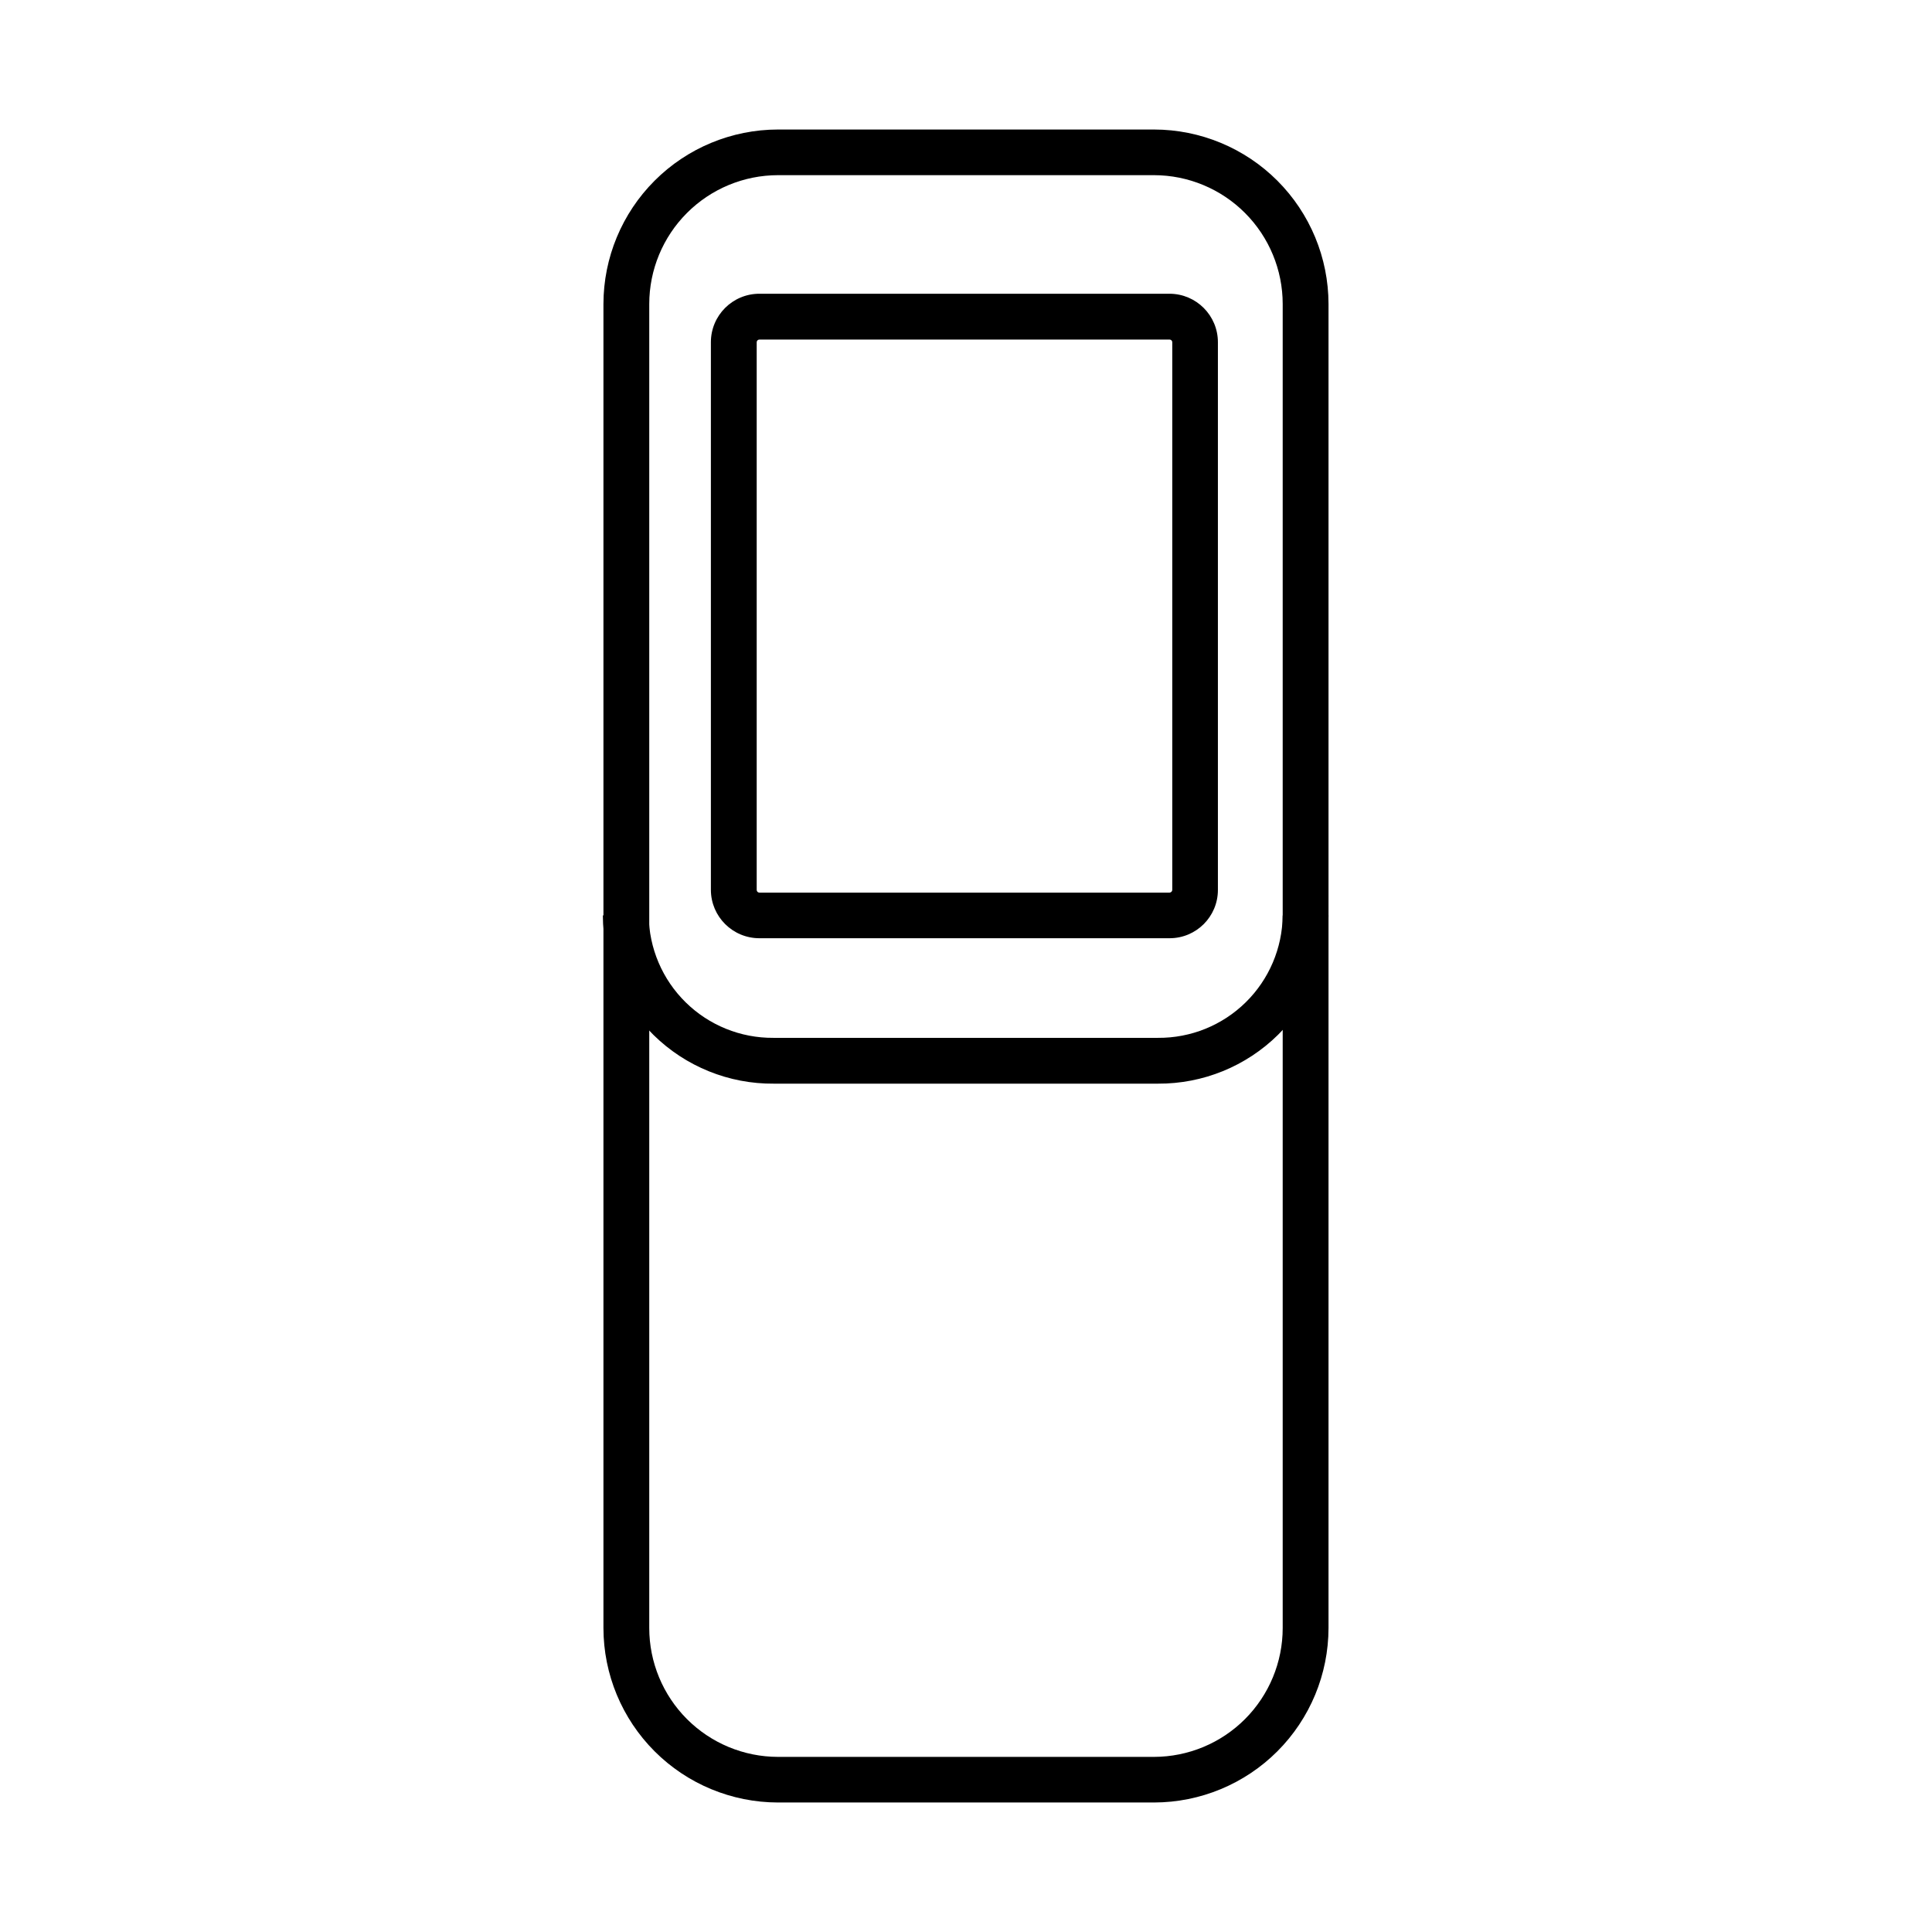
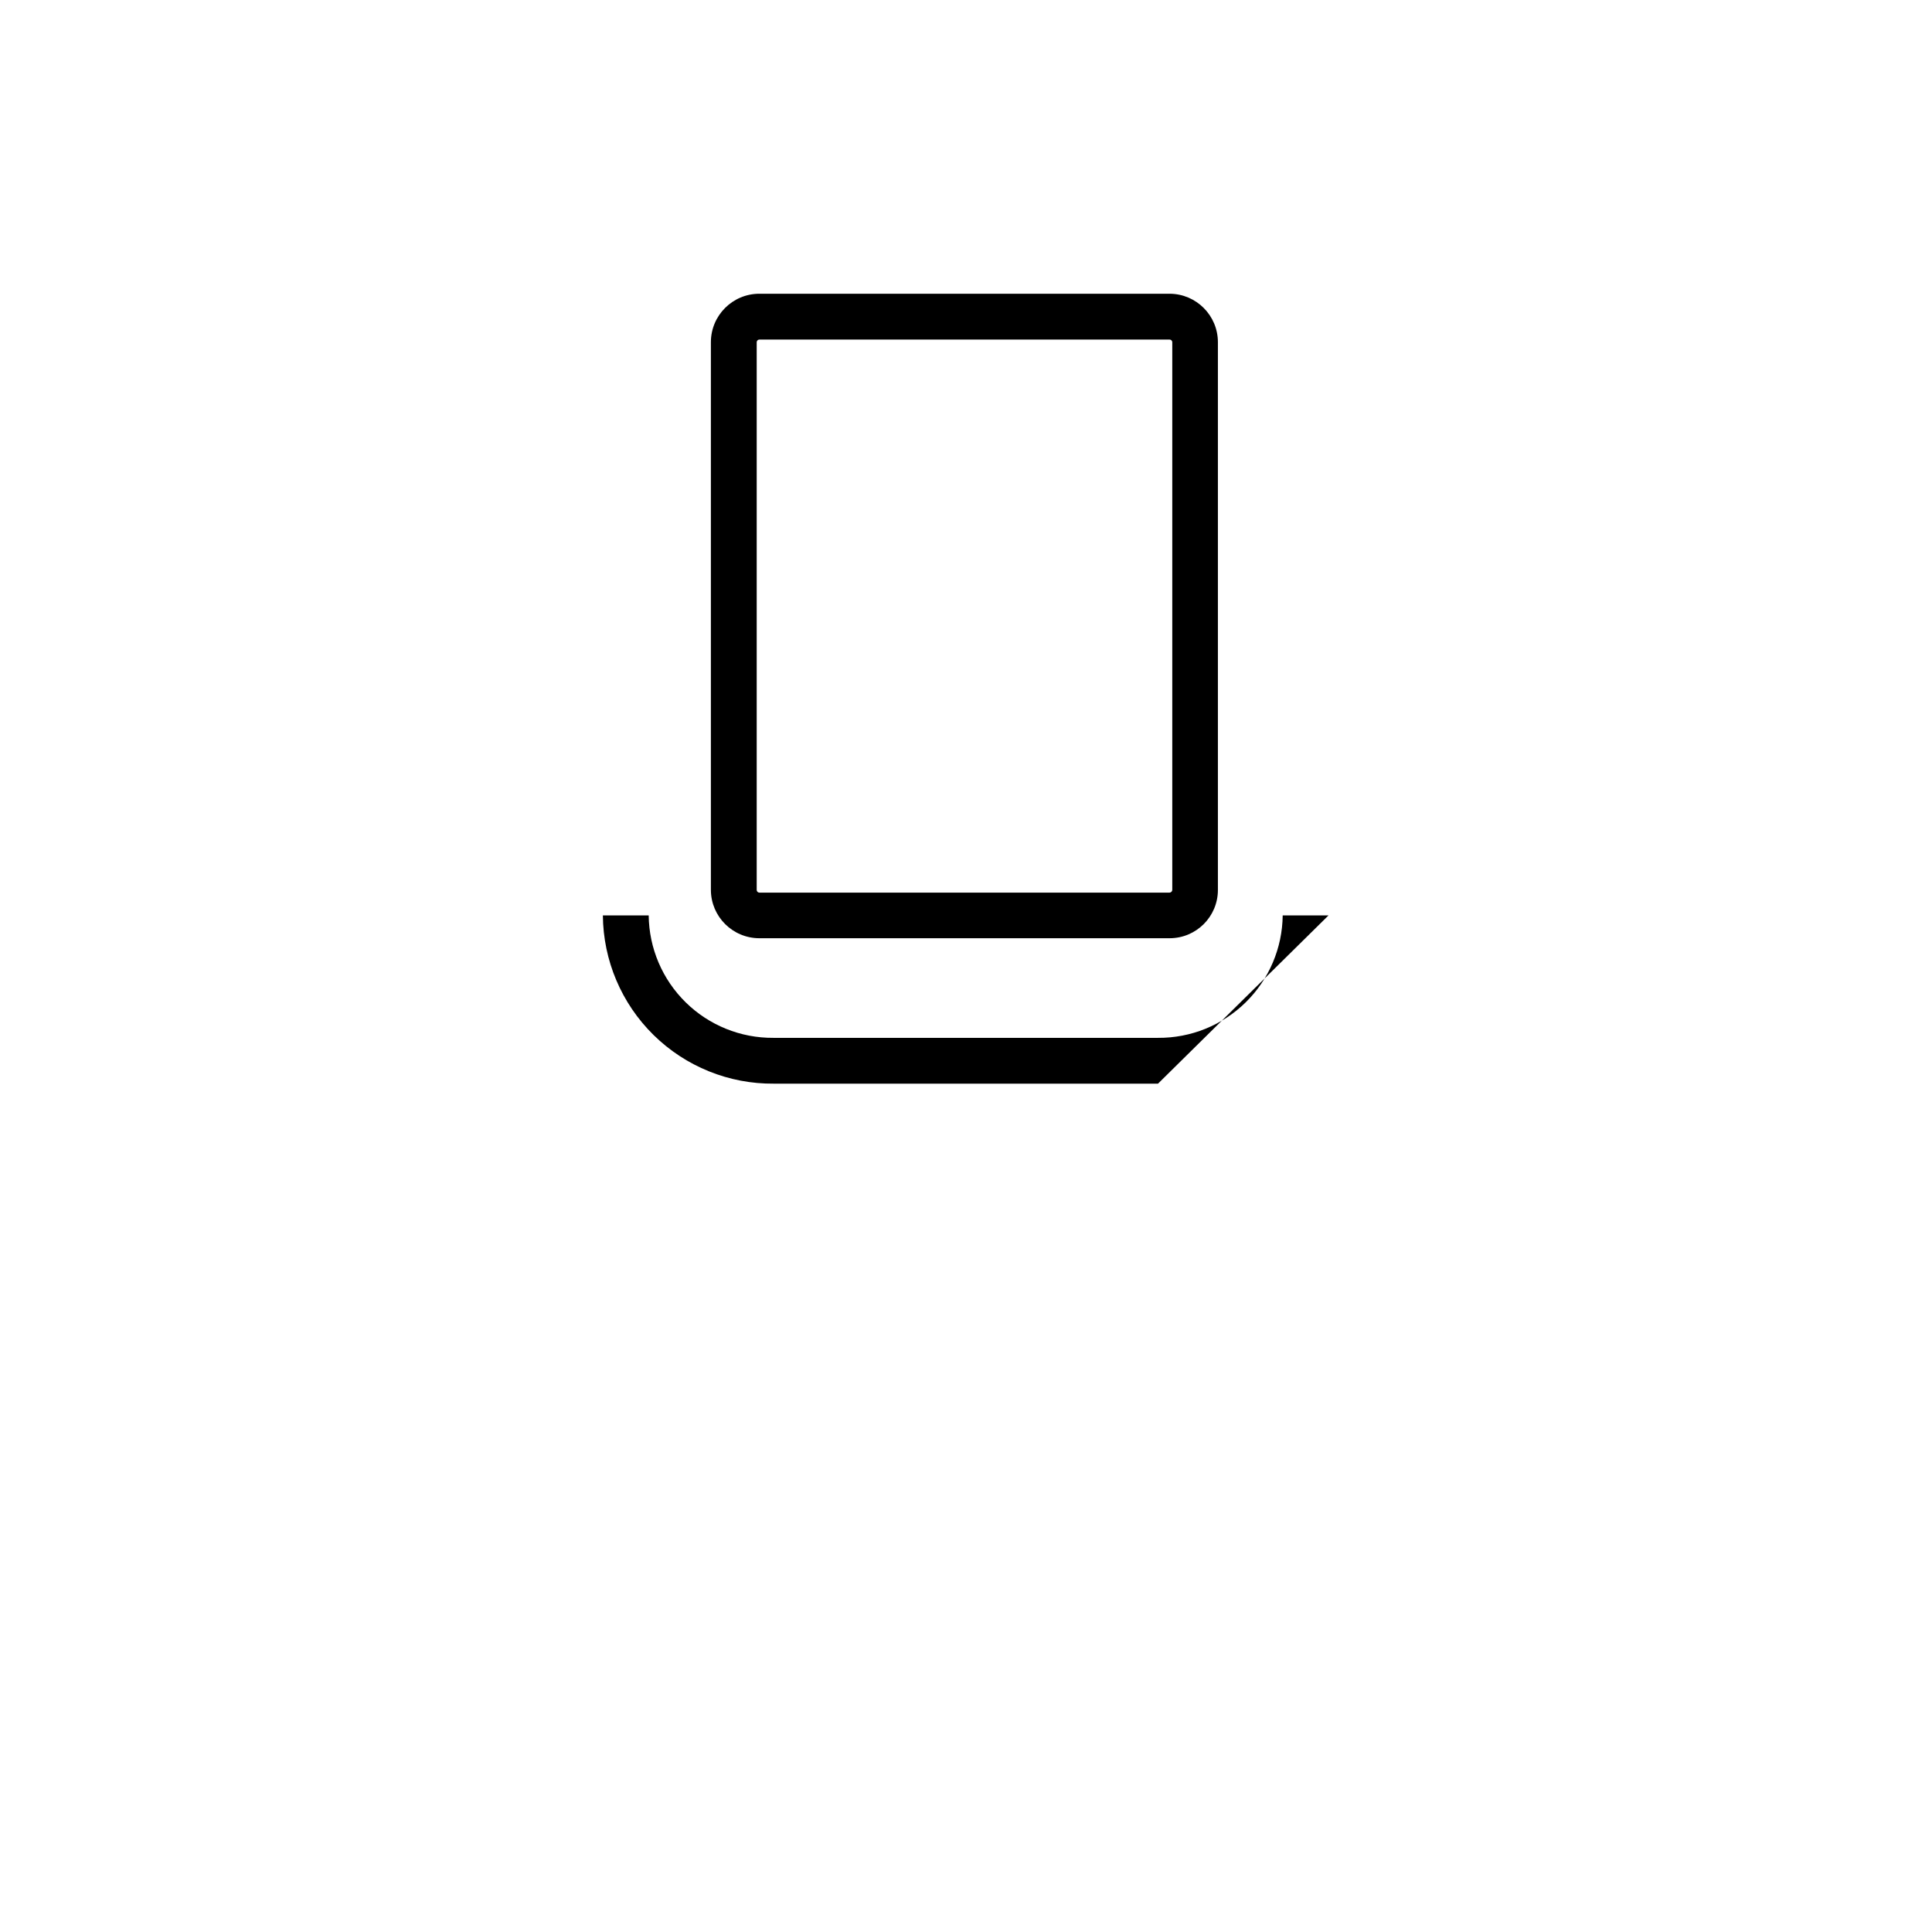
<svg xmlns="http://www.w3.org/2000/svg" fill="#000000" width="800px" height="800px" version="1.1" viewBox="144 144 512 512">
  <g>
-     <path d="m449.82 621.68h-99.652c-12.262-0.016-24.02-4.891-32.688-13.562-8.672-8.672-13.551-20.426-13.562-32.688v-350.86c0.012-12.262 4.891-24.016 13.562-32.688 8.668-8.672 20.426-13.547 32.688-13.559h99.652c12.262 0.012 24.02 4.887 32.691 13.559 8.668 8.672 13.547 20.426 13.559 32.688v350.86c-0.012 12.262-4.891 24.016-13.559 32.688-8.672 8.672-20.43 13.547-32.691 13.562zm-99.652-431.26c-9.051 0.012-17.727 3.617-24.121 10.023-6.394 6.402-9.988 15.082-9.988 24.133v350.86c0 9.051 3.594 17.73 9.988 24.137 6.394 6.402 15.07 10.008 24.121 10.02h99.652c9.051-0.012 17.727-3.617 24.121-10.02 6.394-6.406 9.988-15.086 9.988-24.137v-350.86c0-9.051-3.594-17.73-9.988-24.133-6.394-6.406-15.07-10.012-24.121-10.023z" />
-     <path d="m450.88 431.18h-101.77c-11.926 0.109-23.406-4.531-31.914-12.895-8.504-8.363-13.336-19.766-13.43-31.691h12.145c0.09 8.68 3.621 16.973 9.816 23.051 6.195 6.082 14.551 9.461 23.23 9.395h101.92c8.684 0.066 17.035-3.312 23.23-9.395 6.195-6.078 9.727-14.371 9.82-23.051h12.141c-0.094 11.902-4.902 23.277-13.375 31.637-8.473 8.359-19.914 13.016-31.816 12.949z" />
+     <path d="m450.88 431.18h-101.77c-11.926 0.109-23.406-4.531-31.914-12.895-8.504-8.363-13.336-19.766-13.43-31.691h12.145c0.09 8.68 3.621 16.973 9.816 23.051 6.195 6.082 14.551 9.461 23.23 9.395h101.92c8.684 0.066 17.035-3.312 23.23-9.395 6.195-6.078 9.727-14.371 9.82-23.051h12.141z" />
    <path d="m453.96 392.64h-108.72c-7.074 0-12.82-5.723-12.848-12.797v-145.15c0-7.098 5.754-12.848 12.848-12.848h108.72c7.074 0.027 12.797 5.769 12.797 12.848v145.15c0 7.066-5.731 12.797-12.797 12.797zm-108.72-158.65c-0.391 0-0.707 0.316-0.707 0.707v145.15c0 0.387 0.316 0.703 0.707 0.703h108.72c0.379-0.023 0.68-0.324 0.703-0.703v-145.15c0-0.391-0.312-0.707-0.703-0.707z" />
  </g>
</svg>